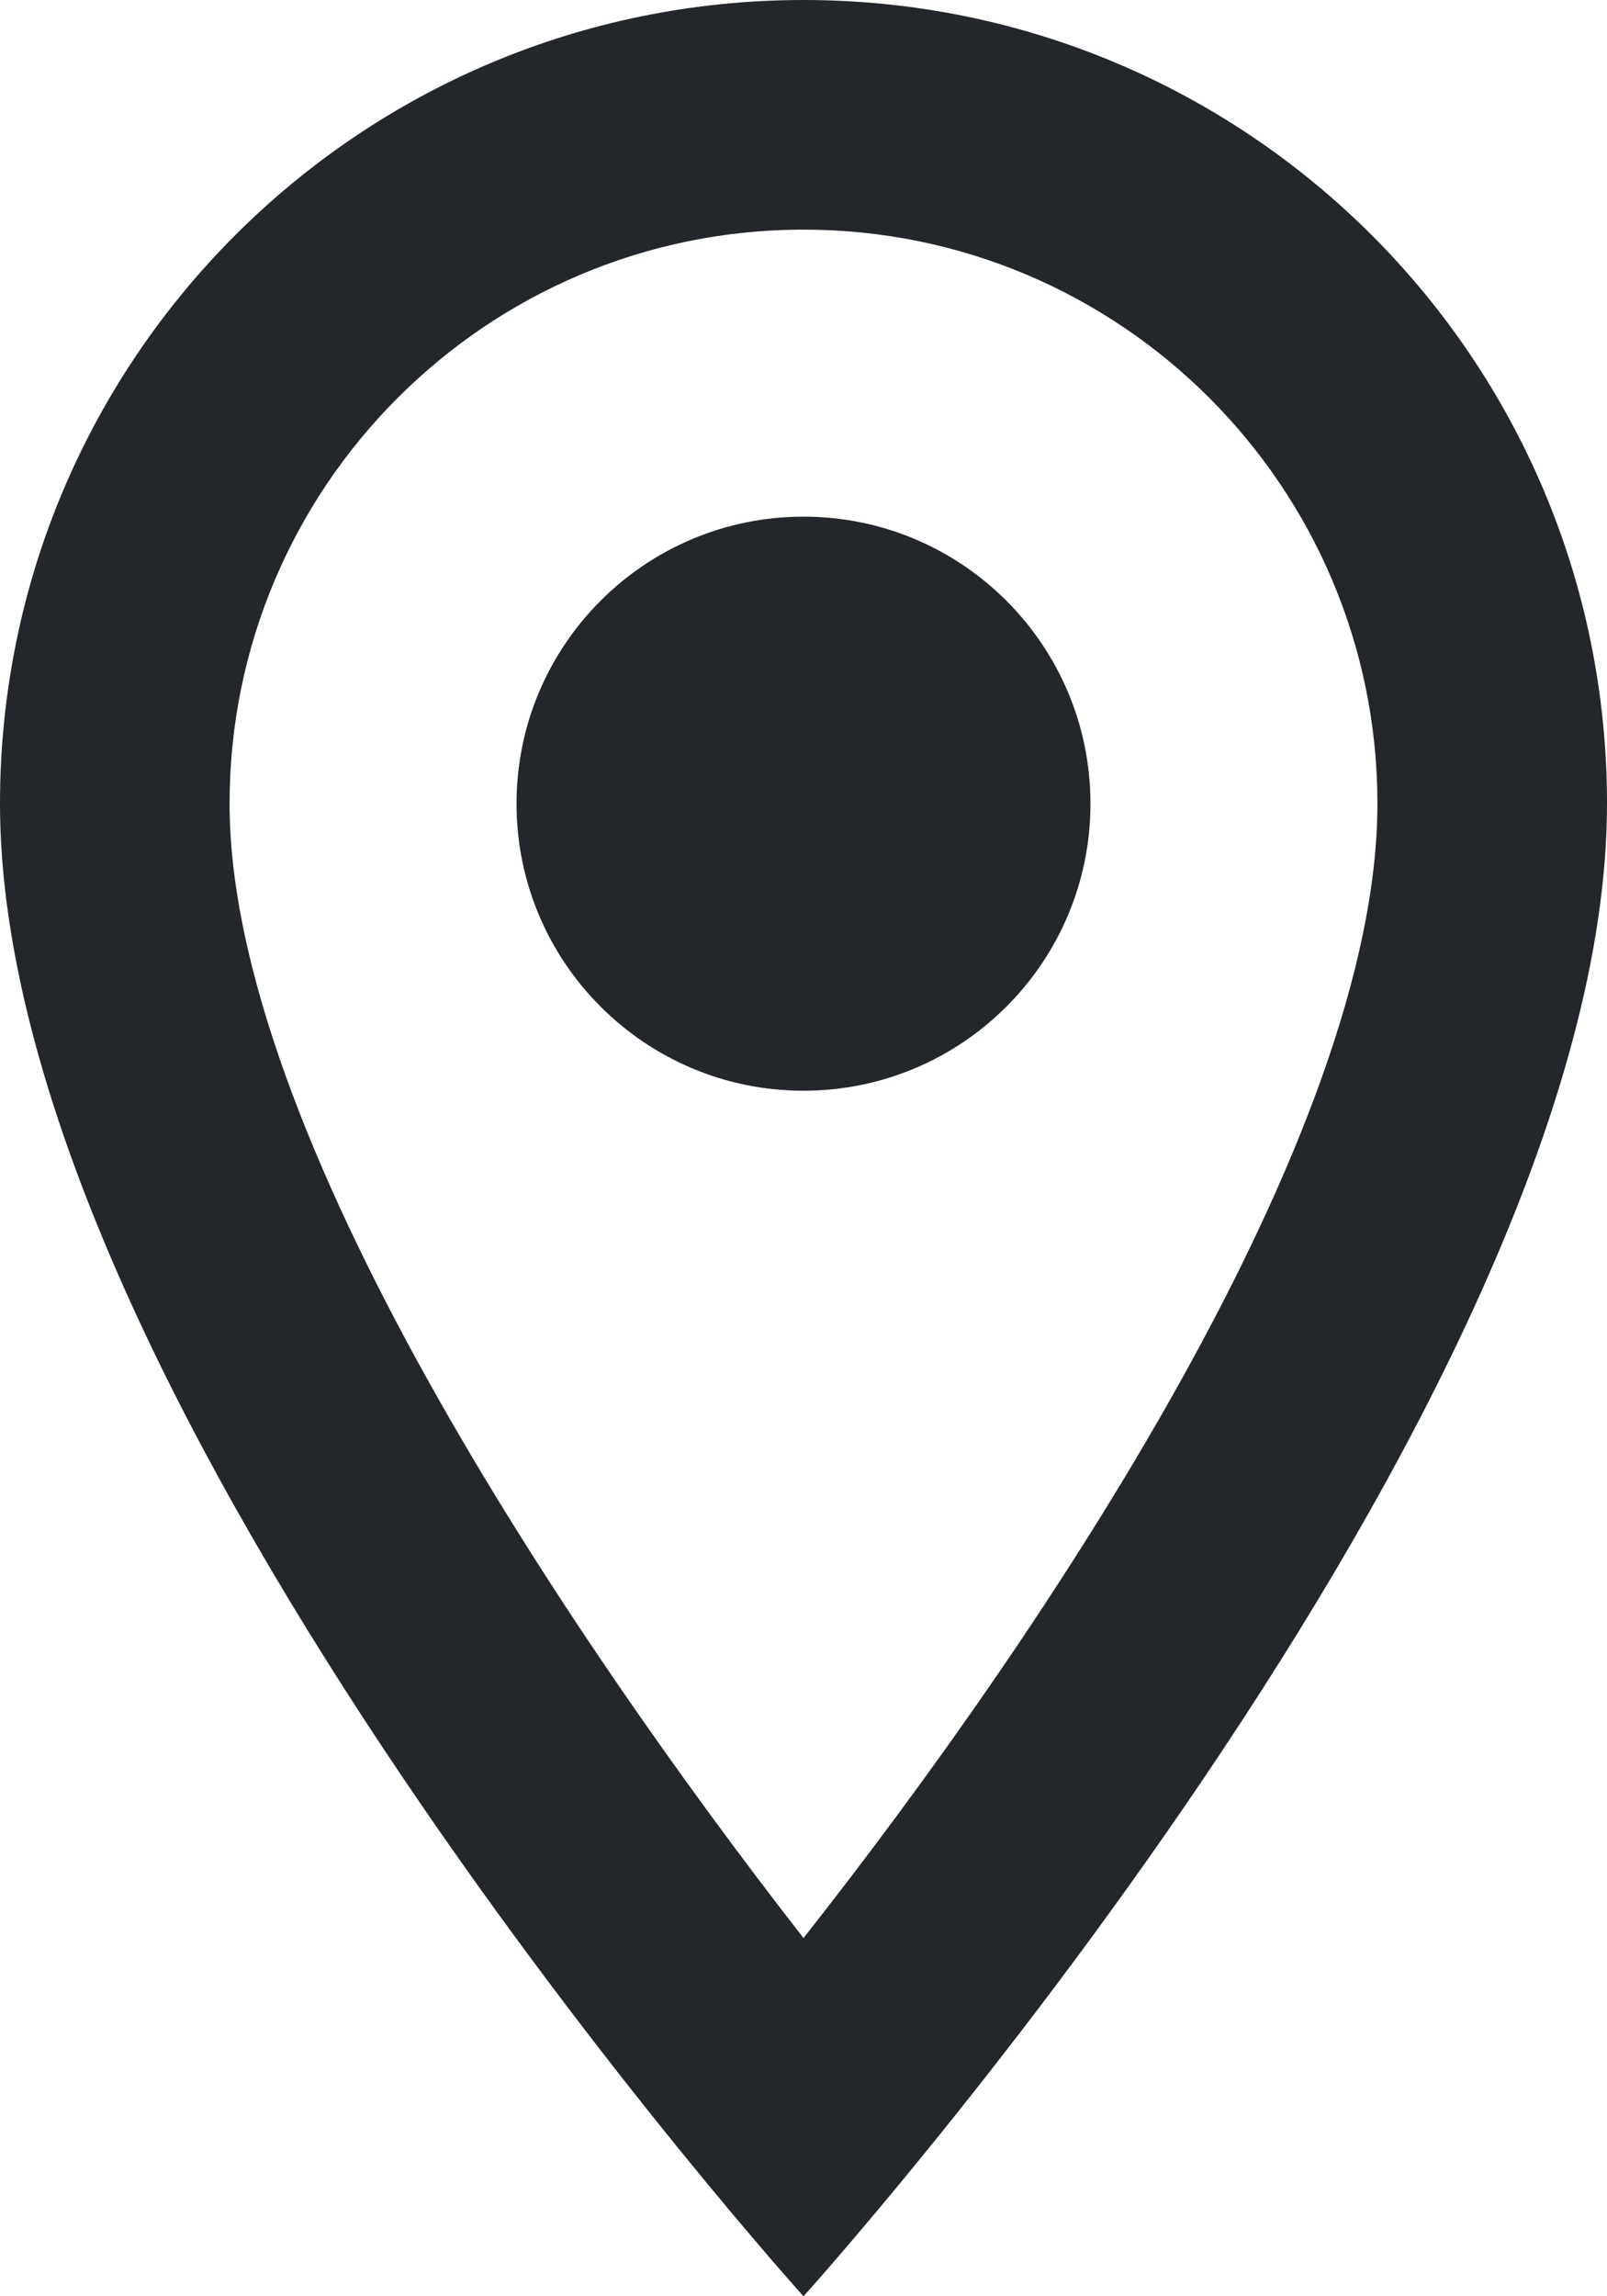
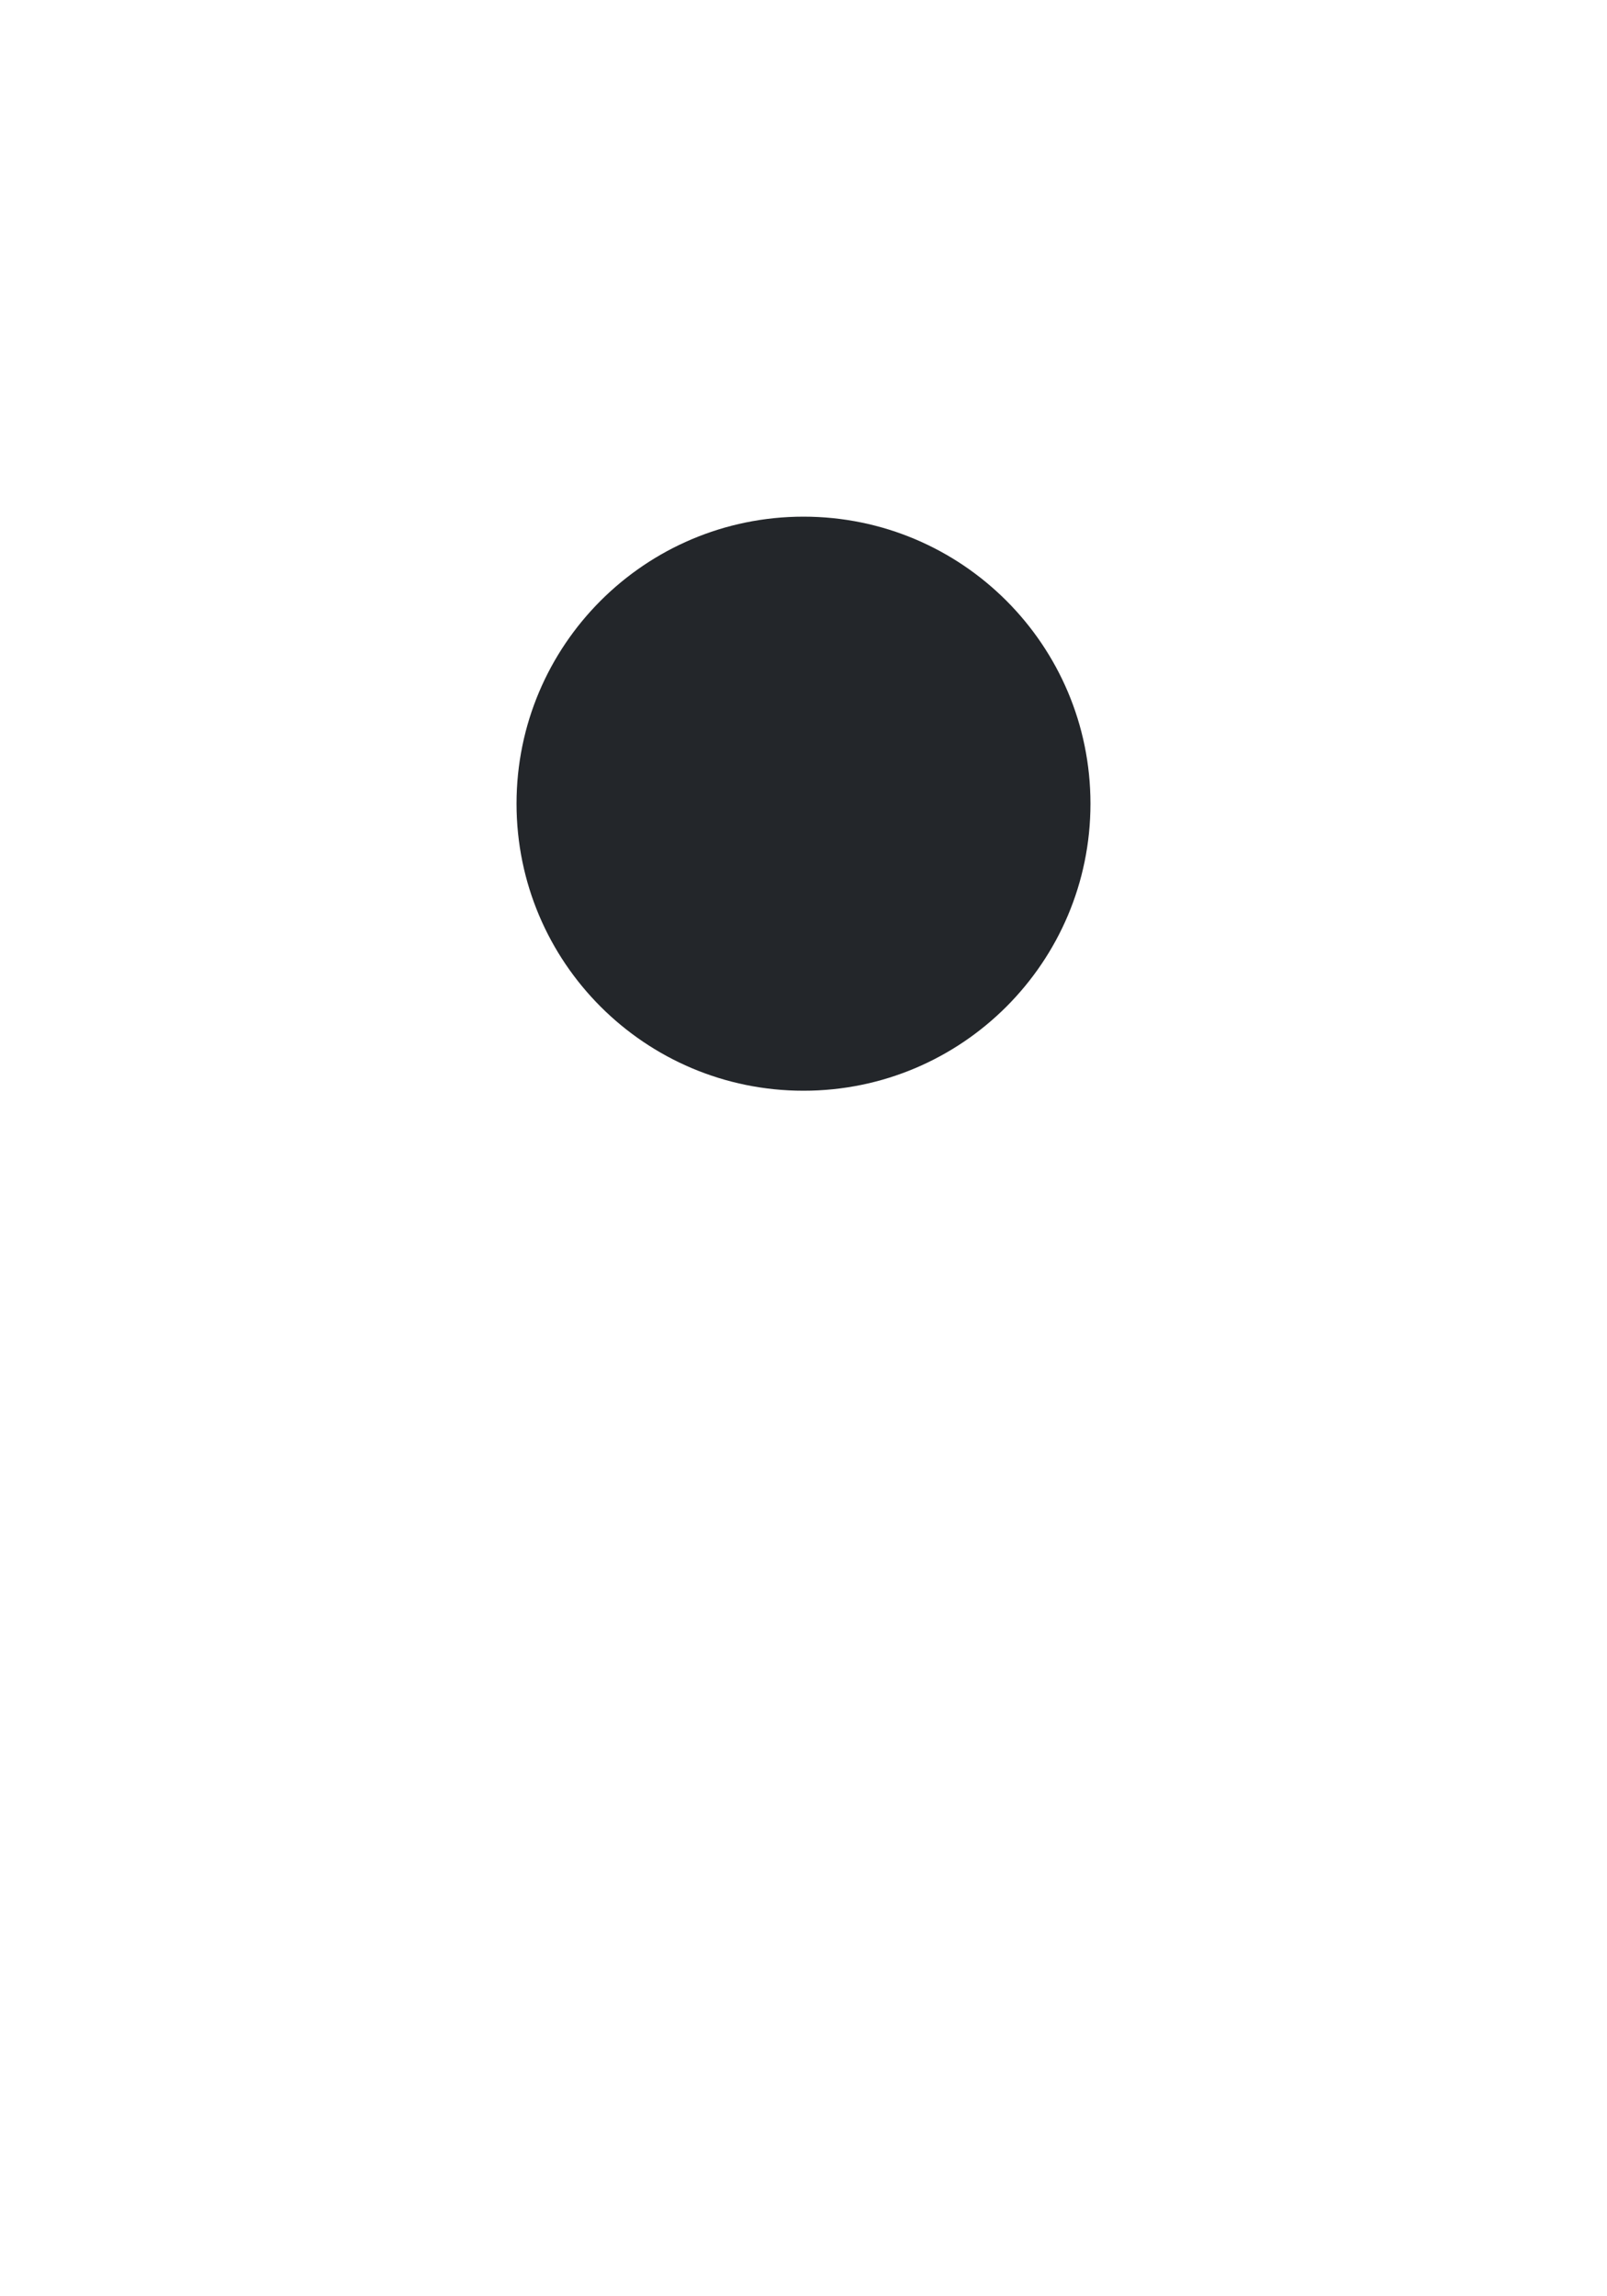
<svg xmlns="http://www.w3.org/2000/svg" width="28" height="40" viewBox="0 0 28 40" fill="none">
-   <path d="M14 0C6.26 0 0 6.26 0 14C0 24.5 14 40 14 40C14 40 28 24.5 28 14C28 6.26 21.74 0 14 0ZM4 14C4 8.48 8.48 4 14 4C19.52 4 24 8.48 24 14C24 19.76 18.24 28.38 14 33.76C9.84 28.42 4 19.7 4 14Z" fill="#23262A" />
  <path d="M14 19C16.761 19 19 16.761 19 14C19 11.239 16.761 9 14 9C11.239 9 9 11.239 9 14C9 16.761 11.239 19 14 19Z" fill="#23262A" />
</svg>